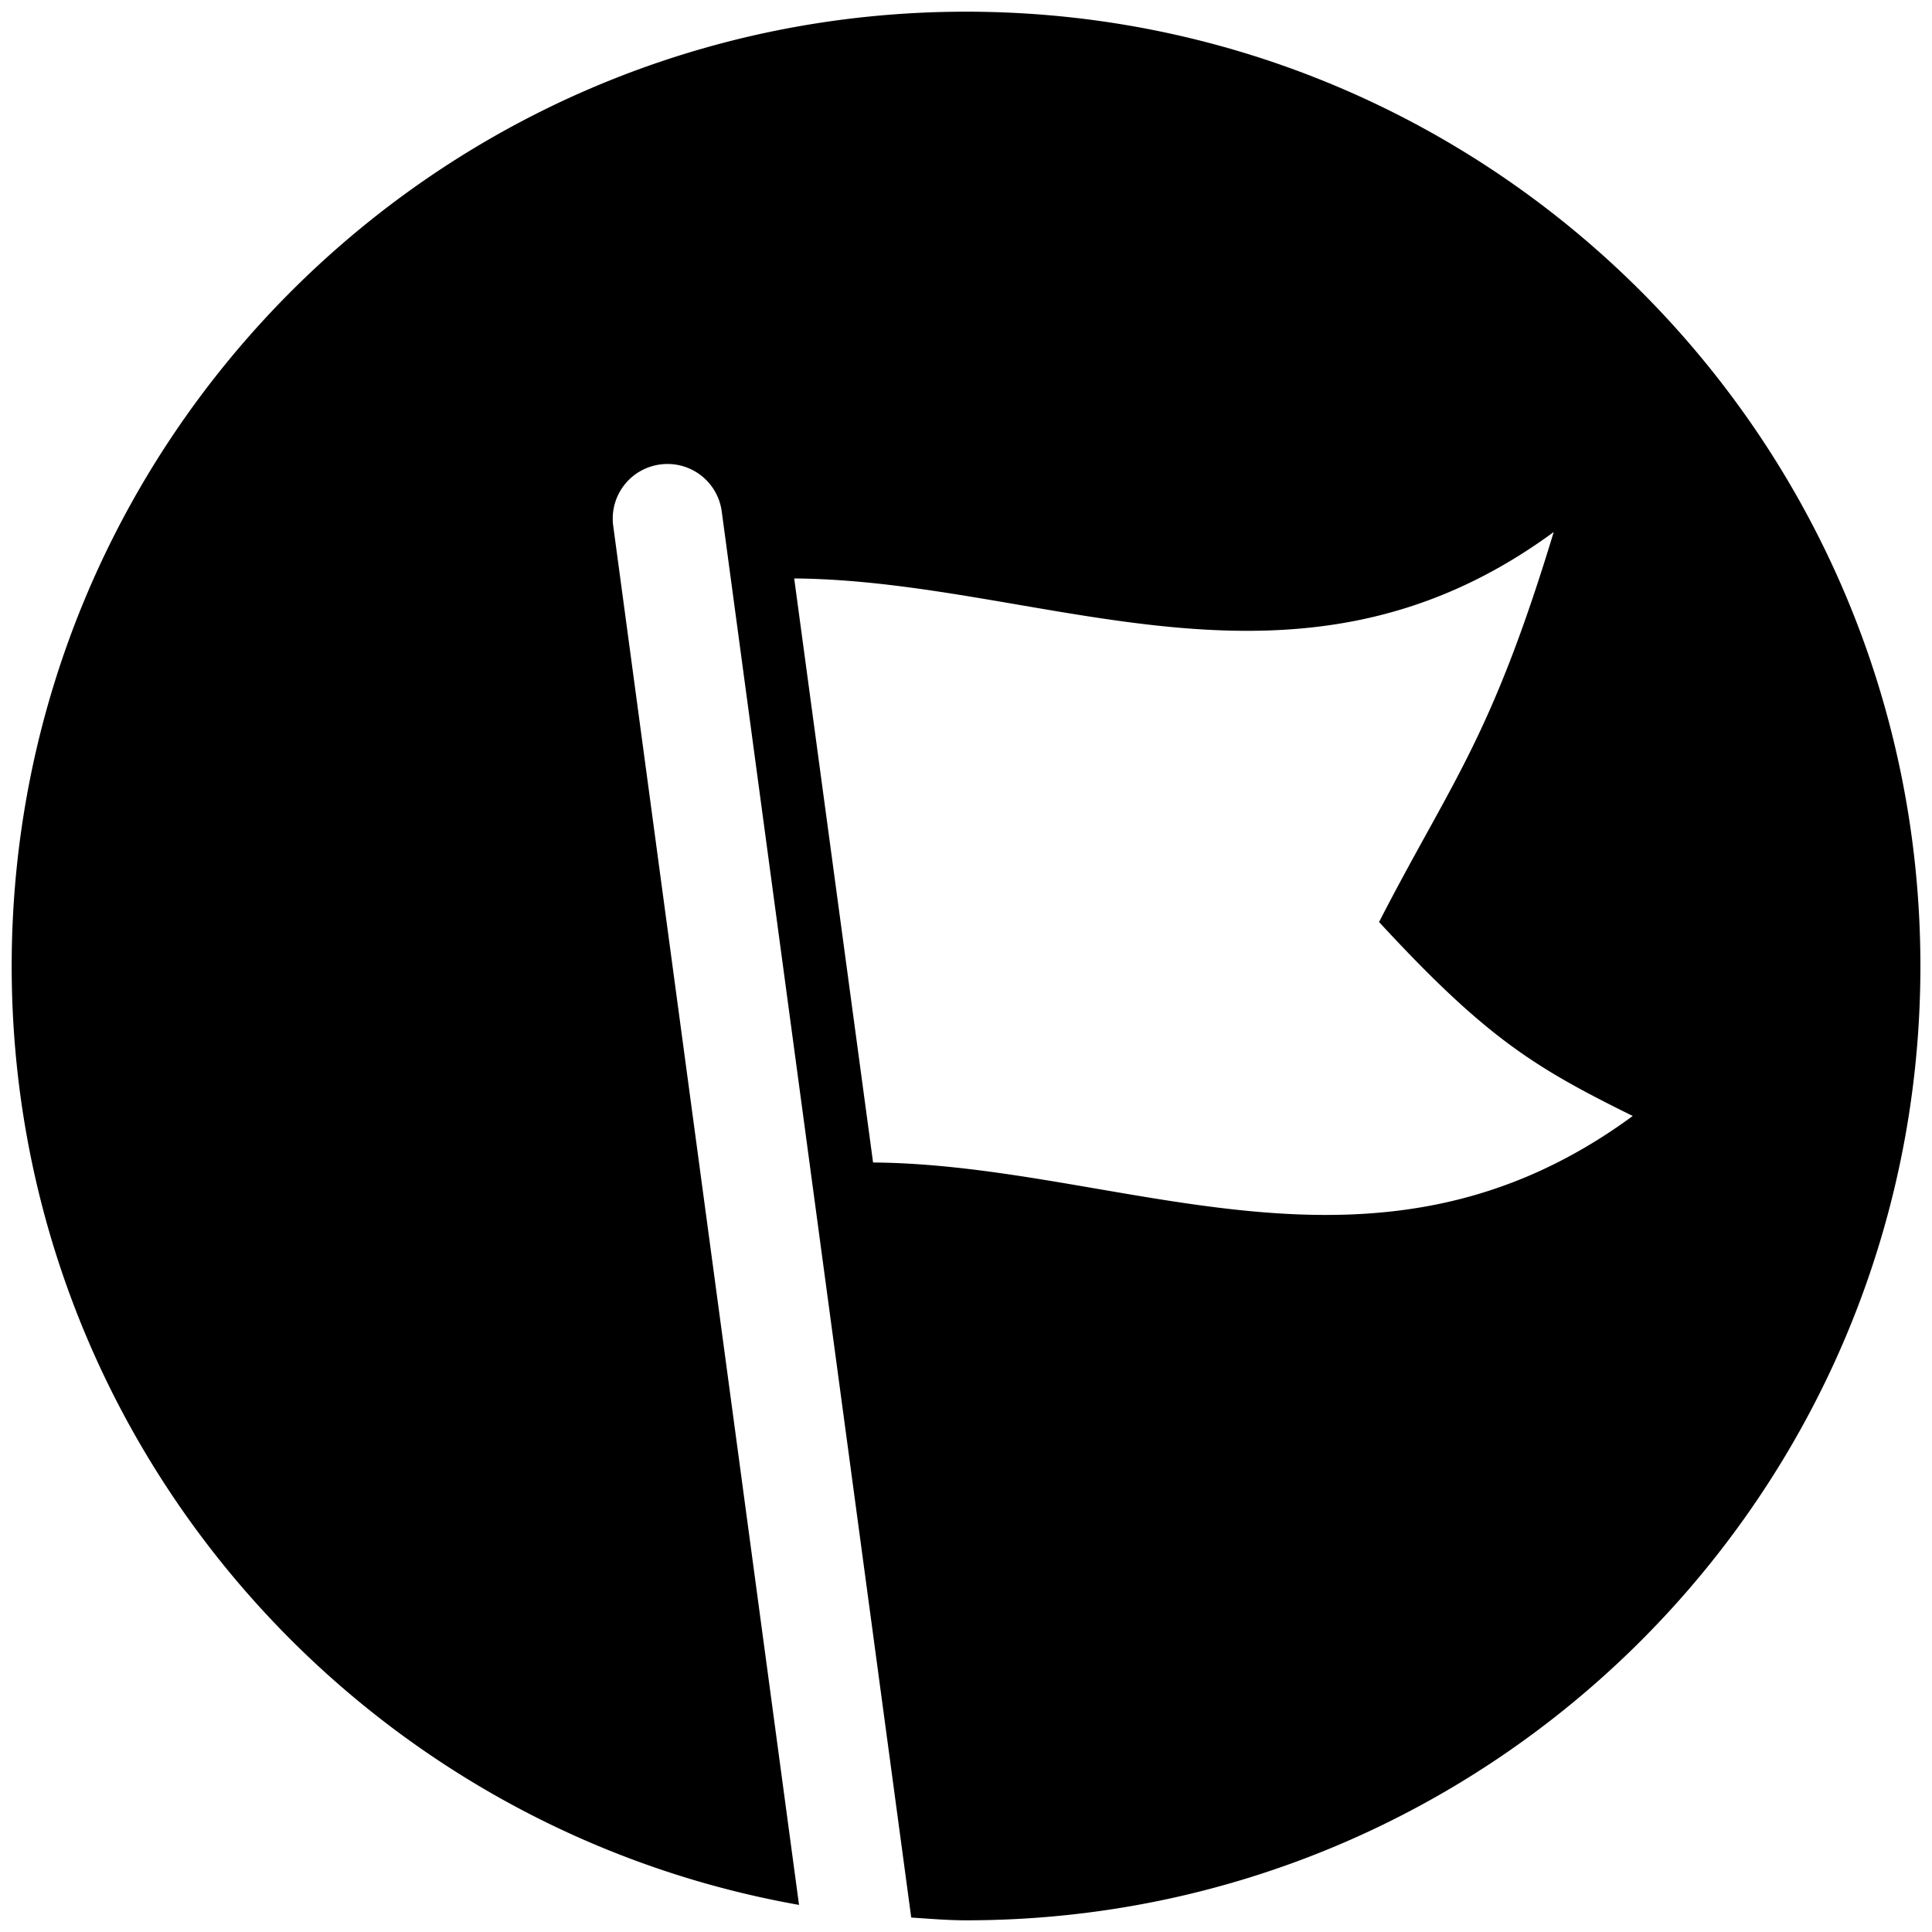
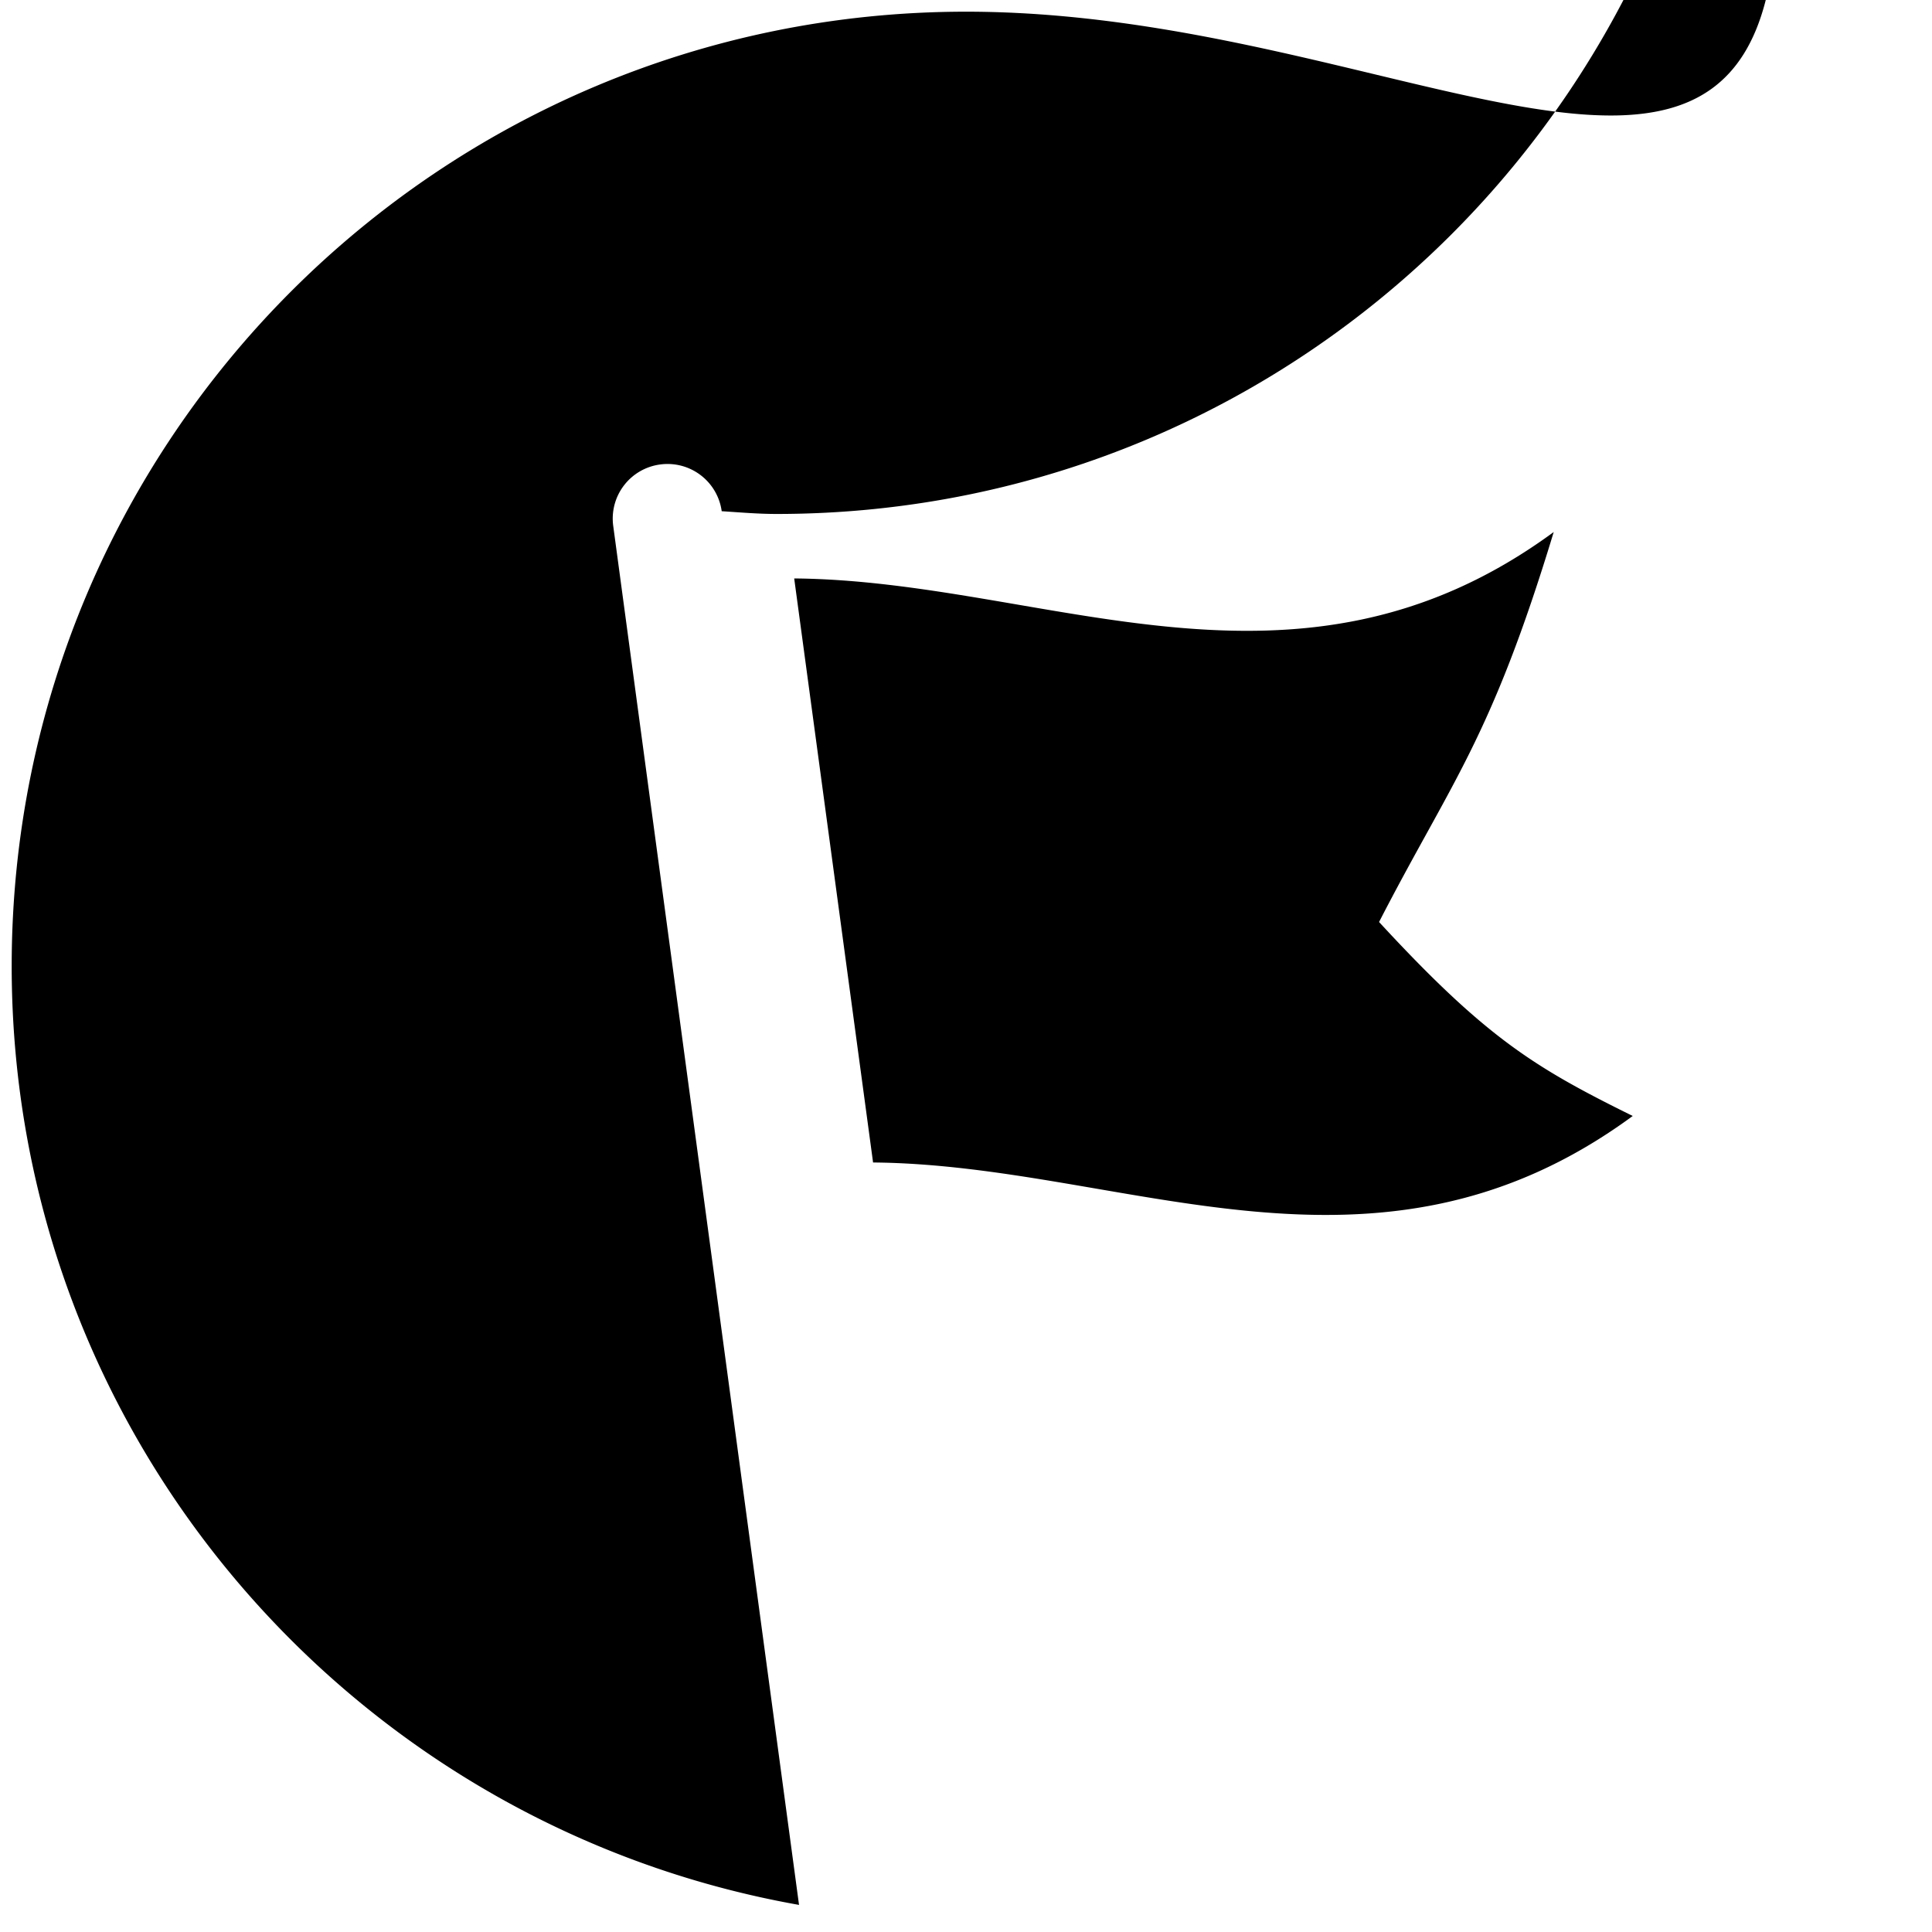
<svg xmlns="http://www.w3.org/2000/svg" width="40" height="40" viewBox="0 0 40 40" xml:space="preserve">
-   <path d="M20.002.242C9.09.242.242 9.089.242 20.002c0 9.729 7.039 17.795 16.301 19.437l-3.847-28.552a1.13 1.13 0 0 1 .976-1.271 1.132 1.132 0 0 1 1.27.968l3.924 29.117c.381.024.75.057 1.137.057 10.91 0 19.757-8.846 19.757-19.756C39.759 9.089 30.912.242 20.002.242zm-1.926 23.826-1.633-12.092c5.23.045 10.383 2.961 15.725-.961-1.306 4.307-2.115 5.158-3.616 8.074 2.215 2.401 3.222 3.014 5.252 4.016-5.346 3.929-10.501 1.007-15.728.963z" />
+   <path d="M20.002.242C9.09.242.242 9.089.242 20.002c0 9.729 7.039 17.795 16.301 19.437l-3.847-28.552a1.13 1.13 0 0 1 .976-1.271 1.132 1.132 0 0 1 1.27.968c.381.024.75.057 1.137.057 10.91 0 19.757-8.846 19.757-19.756C39.759 9.089 30.912.242 20.002.242zm-1.926 23.826-1.633-12.092c5.23.045 10.383 2.961 15.725-.961-1.306 4.307-2.115 5.158-3.616 8.074 2.215 2.401 3.222 3.014 5.252 4.016-5.346 3.929-10.501 1.007-15.728.963z" />
</svg>